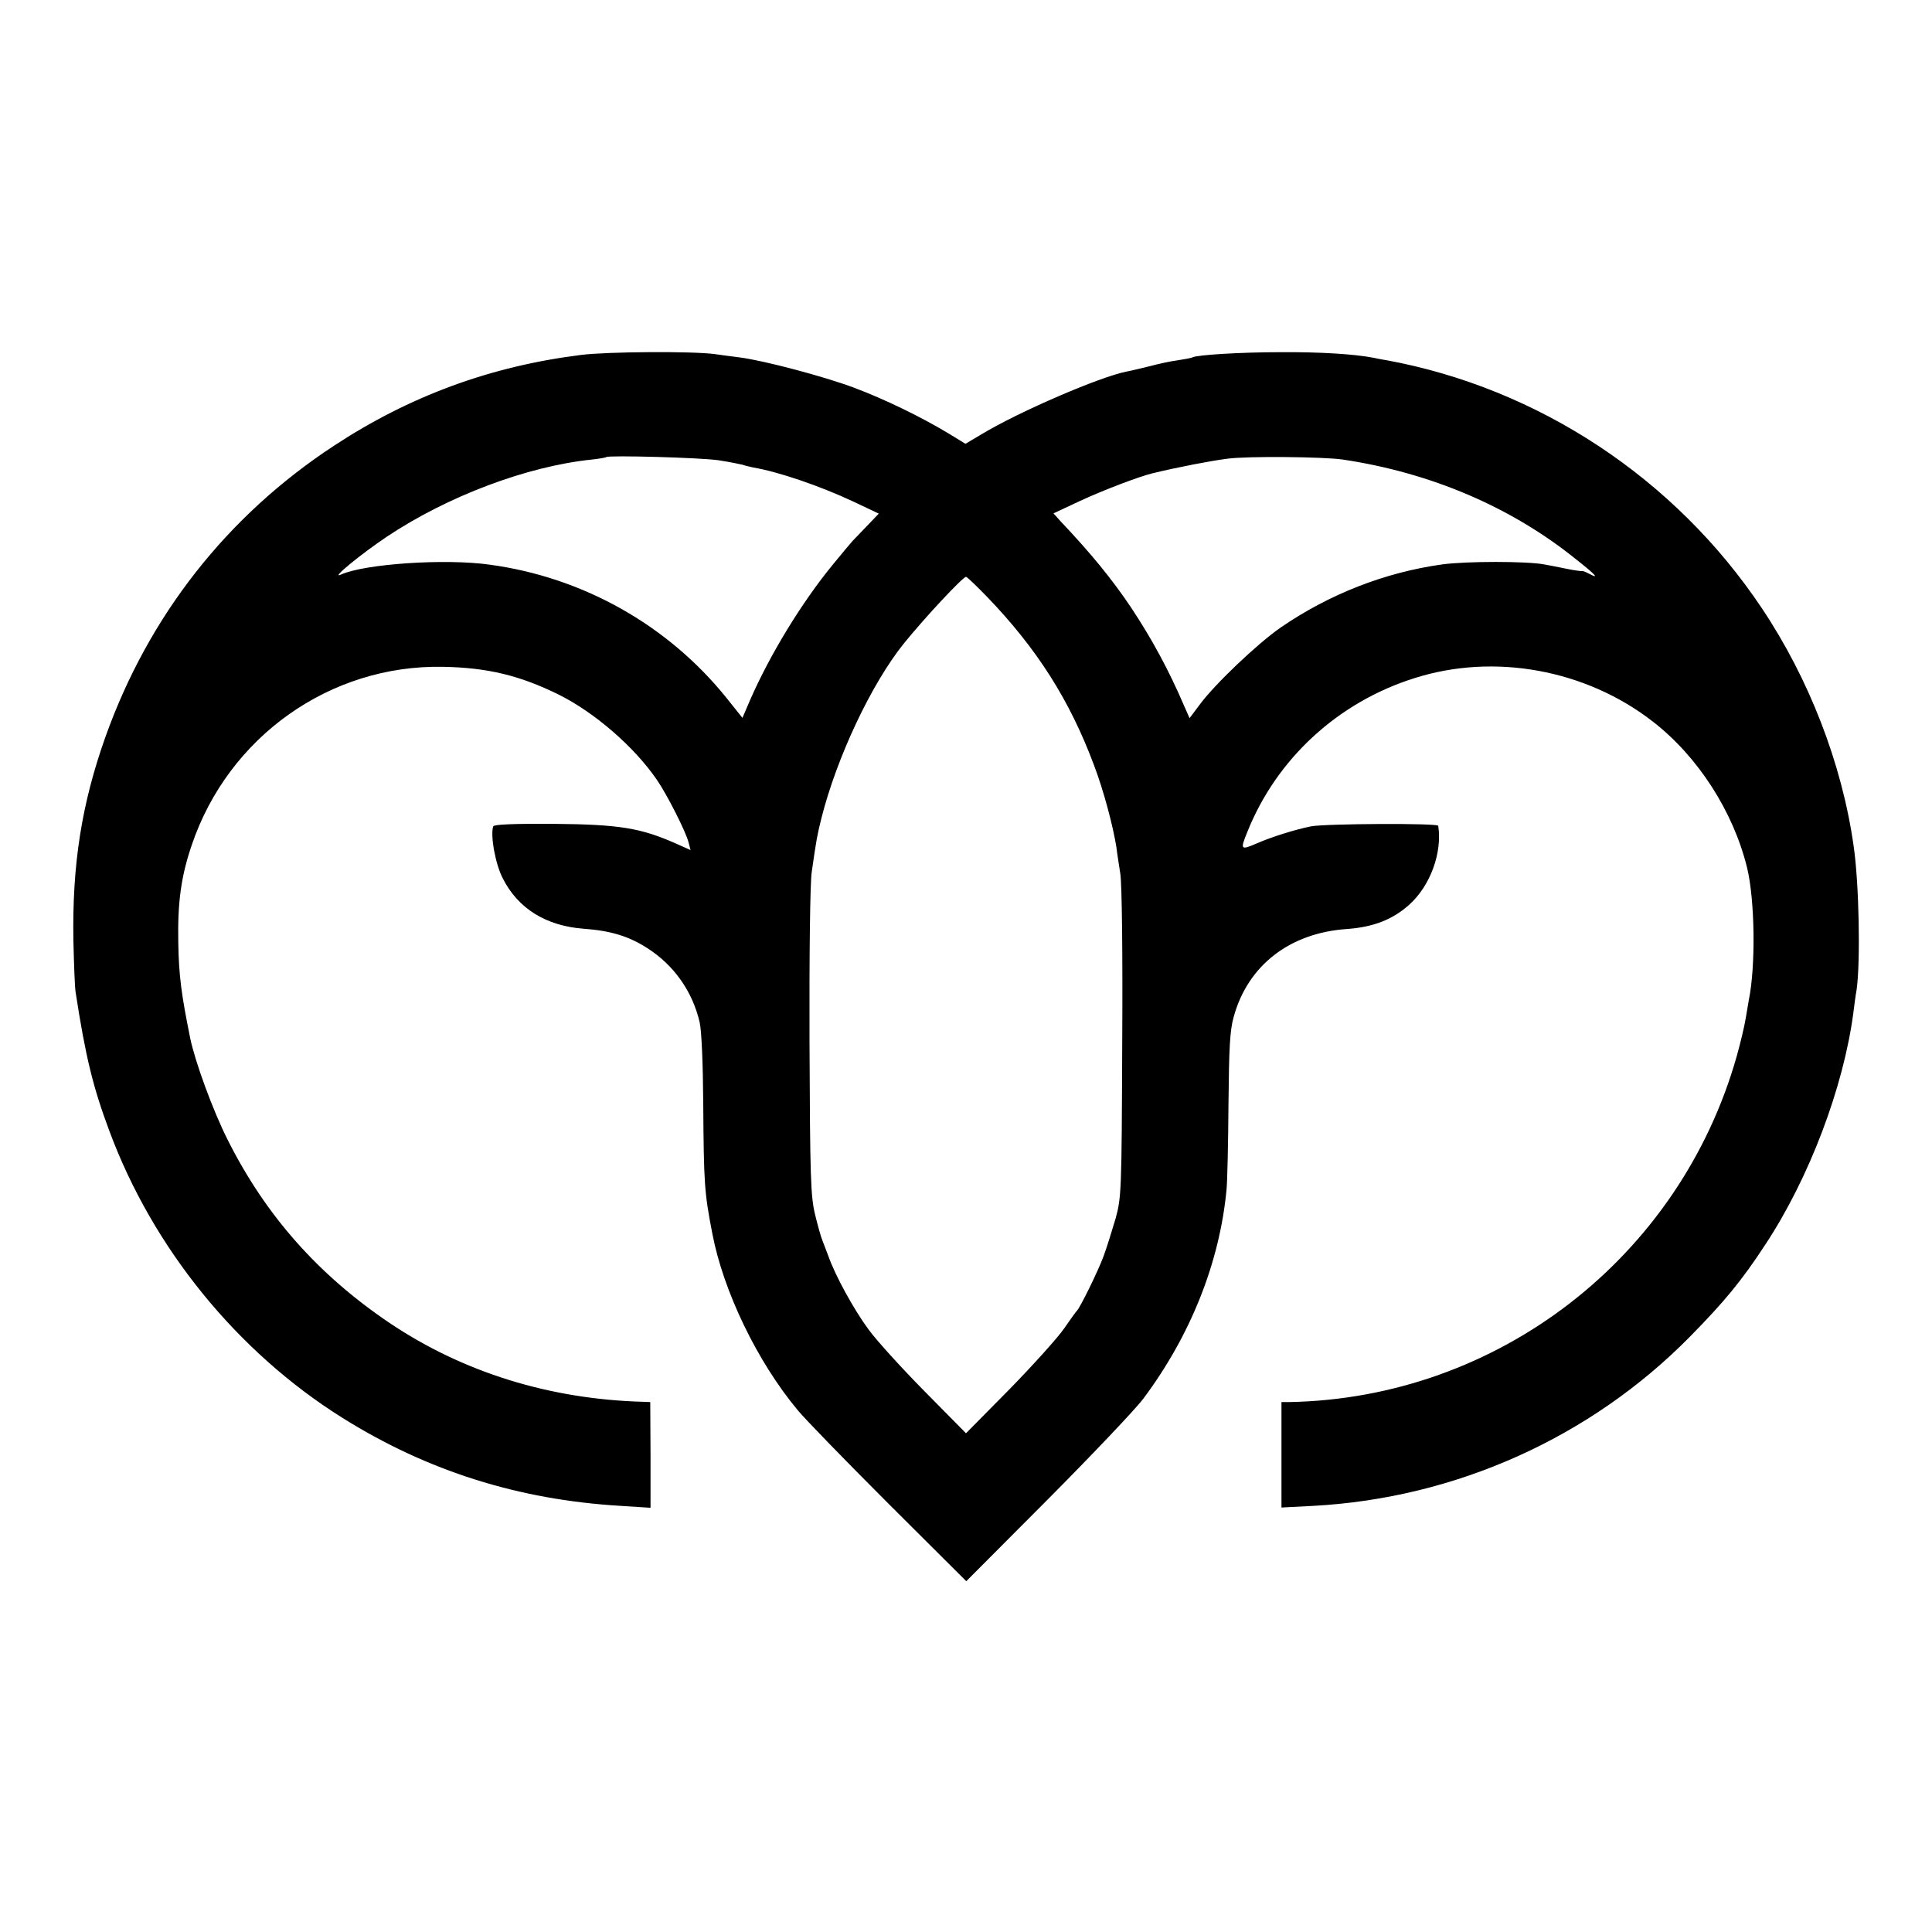
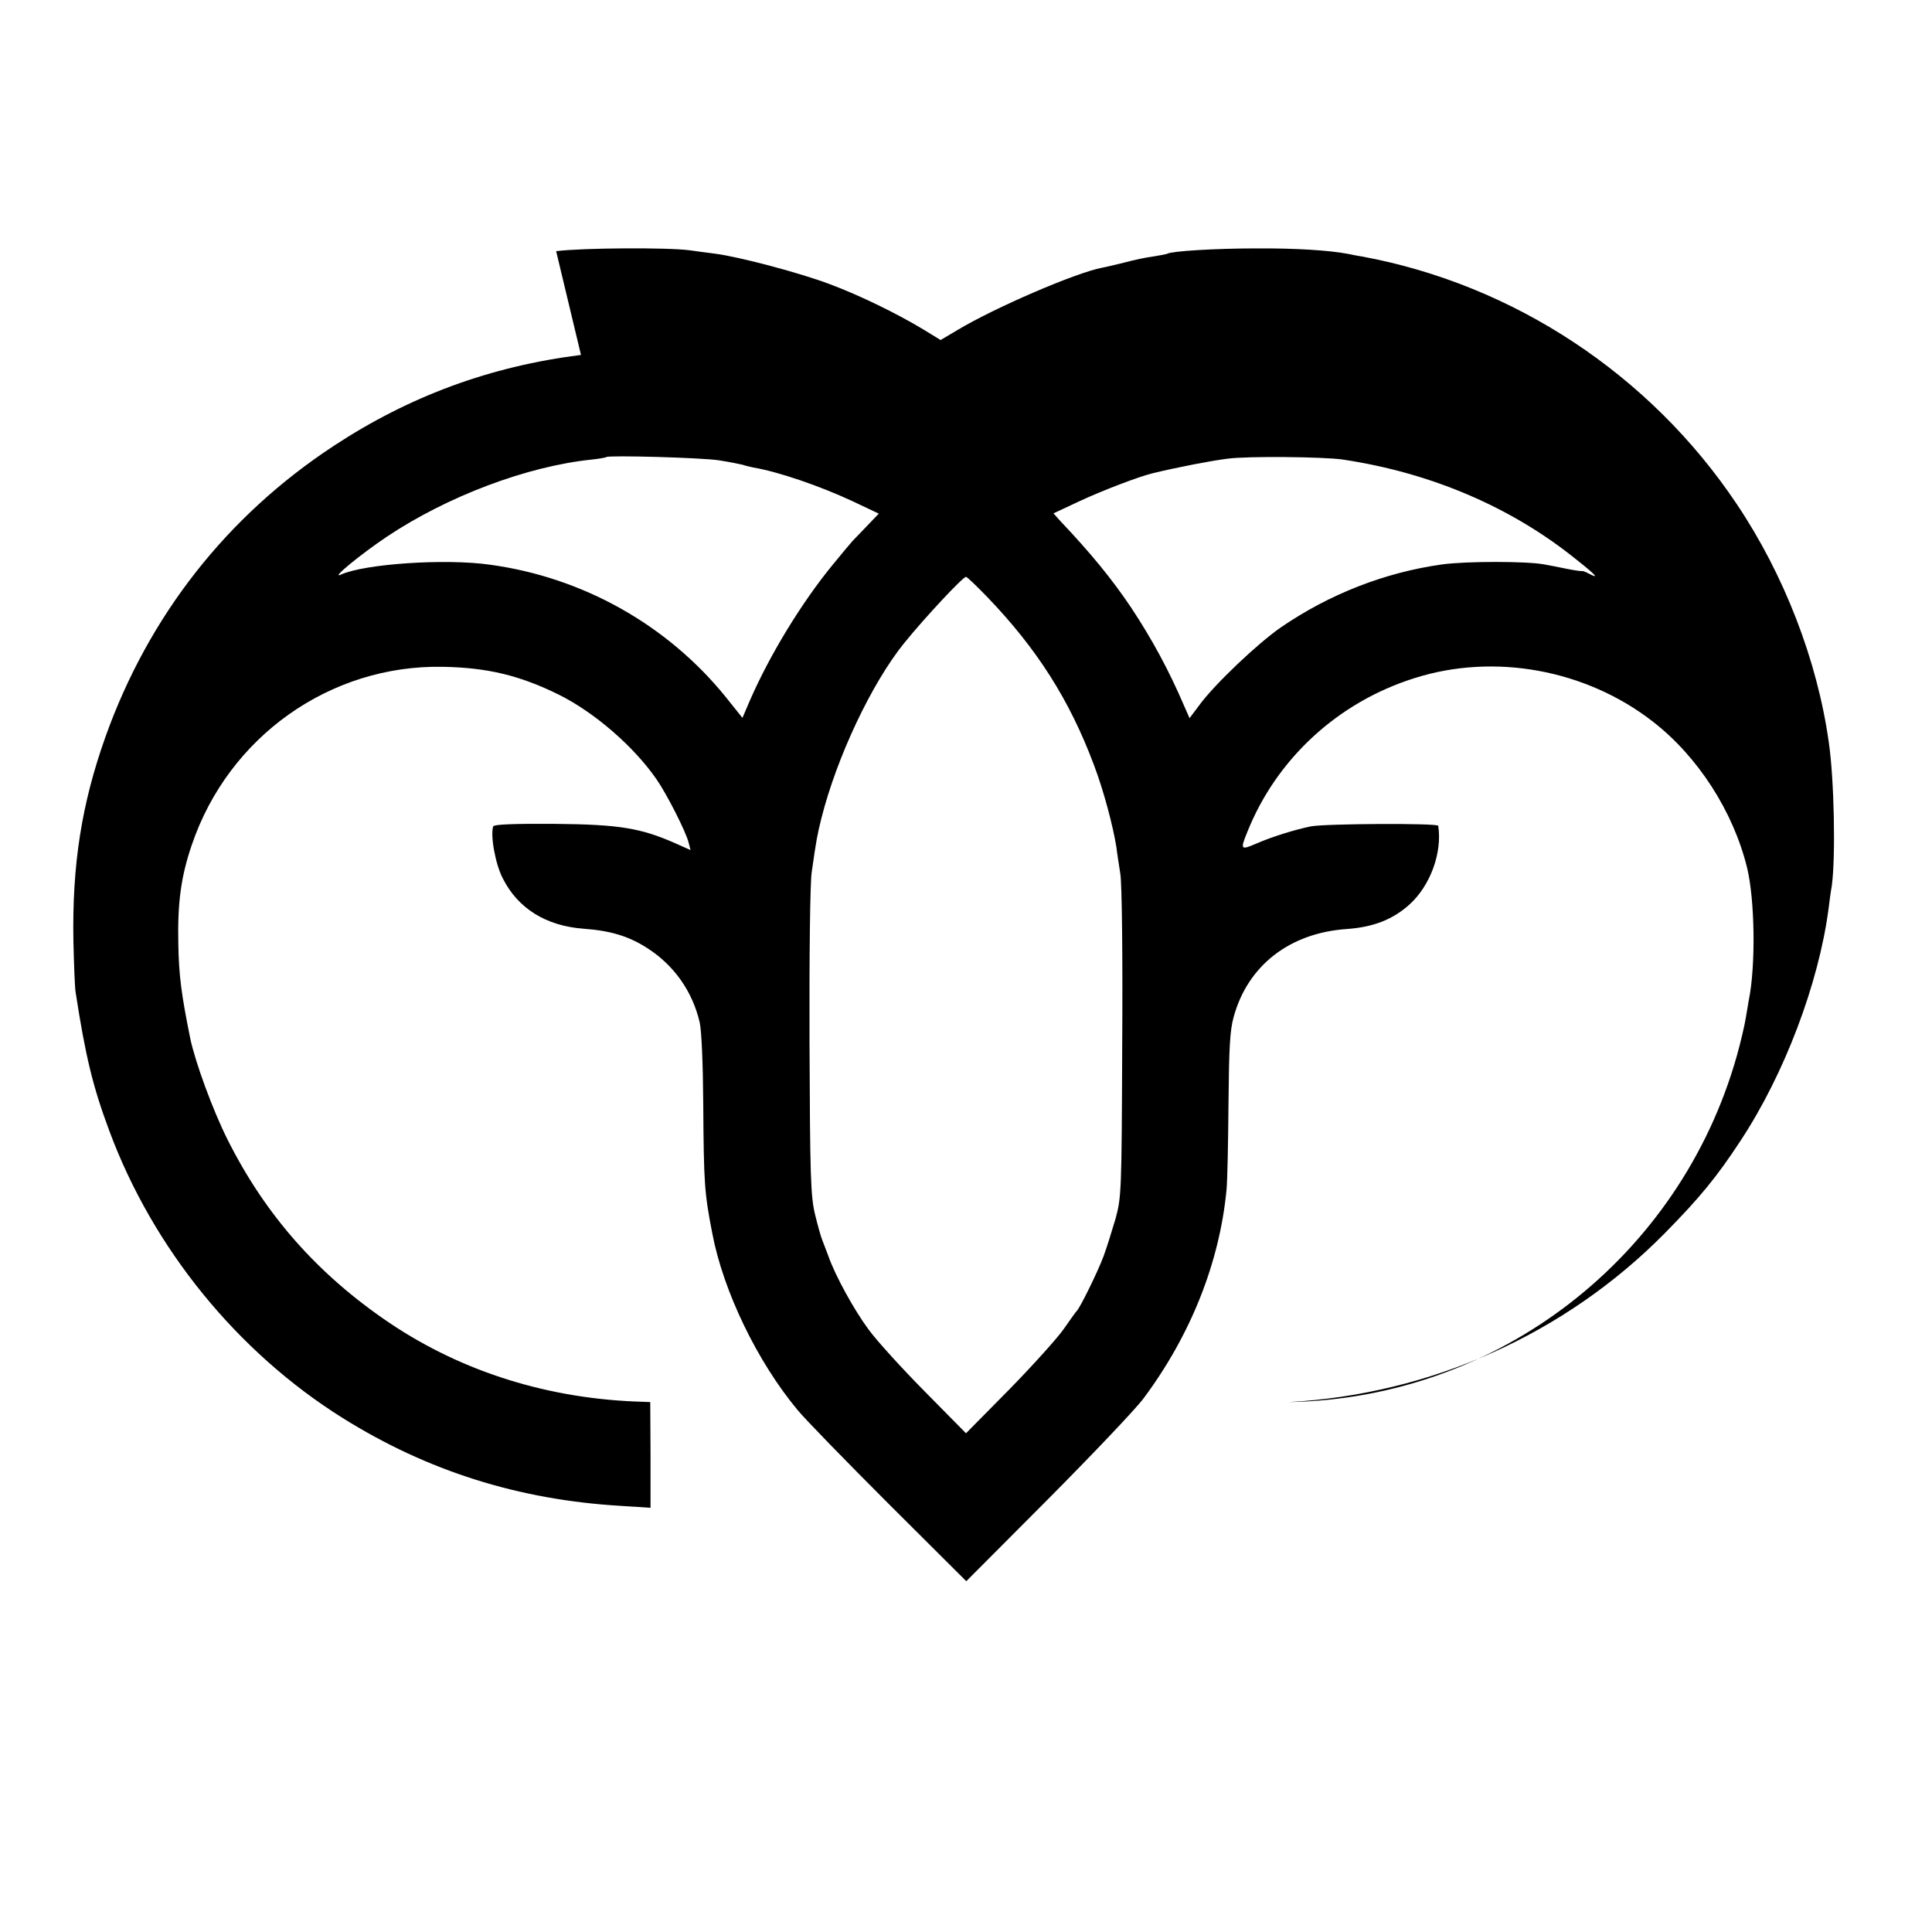
<svg xmlns="http://www.w3.org/2000/svg" version="1.0" width="700pt" height="700pt" viewBox="0 0 700 700" preserveAspectRatio="xMidYMid meet">
  <g transform="translate(0,700) scale(0.1,-0.1)" fill="#000000" stroke="none">
-     <path d="M2105 5714 c-328 -41 -621 -149 -895 -329 -387 -254 -671 -615 -828 -1055 -86 -242 -121 -462 -116 -740 2 -85 5 -168 8 -185 36 -234 63 -344 122 -502 158 -426 464 -802 846 -1041 307 -192 637 -296 1006 -318 l109 -7 0 192 -1 191 -25 1 c-339 9 -654 107 -920 286 -259 175 -449 390 -586 663 -53 105 -118 282 -136 369 -32 159 -41 226 -43 344 -3 147 10 242 49 356 133 392 501 653 910 645 161 -3 278 -31 420 -101 130 -65 272 -188 354 -307 37 -53 107 -191 116 -229 l7 -27 -56 25 c-125 55 -203 68 -438 70 -147 1 -218 -2 -221 -9 -11 -33 8 -138 35 -189 55 -109 157 -172 293 -182 97 -7 163 -27 230 -70 97 -62 164 -157 190 -269 7 -30 12 -150 13 -296 2 -289 4 -321 33 -470 40 -209 163 -464 309 -639 26 -32 174 -184 329 -339 l282 -281 294 295 c161 162 318 327 348 367 171 229 276 493 301 757 3 30 6 170 7 310 2 204 5 267 19 316 51 186 203 304 410 318 96 7 166 34 227 89 75 68 119 187 104 285 -1 10 -408 8 -461 -2 -59 -12 -142 -38 -197 -62 -58 -25 -60 -23 -34 41 106 266 329 471 606 558 289 92 621 31 863 -157 164 -127 292 -326 342 -530 28 -115 32 -354 6 -481 -2 -11 -7 -40 -11 -65 -4 -25 -18 -85 -32 -135 -206 -731 -866 -1242 -1624 -1255 l-26 0 0 -191 0 -191 116 6 c515 28 1003 247 1363 612 126 128 188 203 275 336 158 240 282 567 318 838 3 25 8 63 12 85 14 102 9 384 -11 520 -42 298 -162 607 -333 862 -314 470 -810 797 -1360 898 -15 2 -37 7 -48 9 -67 13 -191 21 -335 20 -147 0 -305 -10 -320 -19 -3 -2 -26 -6 -50 -10 -25 -3 -72 -13 -105 -22 -33 -8 -70 -17 -82 -19 -95 -18 -390 -145 -526 -227 l-59 -35 -62 38 c-96 58 -231 124 -341 165 -109 41 -328 99 -415 110 -30 4 -71 9 -90 12 -79 11 -391 9 -485 -3z m501 -382 c39 -6 77 -14 85 -16 8 -3 25 -7 39 -10 89 -15 239 -66 359 -122 l95 -45 -45 -47 c-24 -25 -47 -49 -50 -52 -3 -3 -35 -41 -71 -85 -115 -140 -230 -330 -301 -493 l-27 -63 -60 75 c-211 261 -517 434 -855 480 -162 23 -455 3 -540 -36 -40 -18 72 74 166 137 220 147 509 256 744 280 27 3 50 7 52 9 8 7 346 -2 409 -12z m2259 3 c321 -48 612 -173 846 -362 72 -57 85 -72 47 -52 -13 7 -24 11 -26 10 -1 -1 -26 2 -55 8 -28 6 -65 13 -82 16 -62 12 -283 12 -370 0 -208 -29 -409 -108 -584 -228 -84 -58 -240 -206 -295 -281 l-36 -48 -19 43 c-56 131 -118 245 -193 358 -69 103 -147 198 -256 313 l-25 28 94 44 c86 40 215 89 264 101 90 22 215 46 272 53 72 10 350 7 418 -3z m-1289 -497 c181 -188 300 -375 388 -611 35 -92 69 -221 81 -297 2 -19 9 -62 14 -95 6 -34 9 -297 7 -615 -2 -539 -3 -557 -24 -635 -13 -44 -32 -105 -43 -135 -21 -57 -87 -191 -98 -200 -3 -3 -24 -32 -46 -64 -22 -32 -111 -131 -197 -219 l-158 -160 -150 152 c-82 83 -174 184 -203 224 -52 70 -121 195 -146 267 -7 19 -17 44 -21 55 -5 11 -17 54 -27 95 -16 67 -18 135 -20 625 -1 306 2 579 8 615 17 120 20 134 35 195 56 222 182 489 300 635 77 95 213 240 224 240 4 0 38 -33 76 -72z" />
+     <path d="M2105 5714 c-328 -41 -621 -149 -895 -329 -387 -254 -671 -615 -828 -1055 -86 -242 -121 -462 -116 -740 2 -85 5 -168 8 -185 36 -234 63 -344 122 -502 158 -426 464 -802 846 -1041 307 -192 637 -296 1006 -318 l109 -7 0 192 -1 191 -25 1 c-339 9 -654 107 -920 286 -259 175 -449 390 -586 663 -53 105 -118 282 -136 369 -32 159 -41 226 -43 344 -3 147 10 242 49 356 133 392 501 653 910 645 161 -3 278 -31 420 -101 130 -65 272 -188 354 -307 37 -53 107 -191 116 -229 l7 -27 -56 25 c-125 55 -203 68 -438 70 -147 1 -218 -2 -221 -9 -11 -33 8 -138 35 -189 55 -109 157 -172 293 -182 97 -7 163 -27 230 -70 97 -62 164 -157 190 -269 7 -30 12 -150 13 -296 2 -289 4 -321 33 -470 40 -209 163 -464 309 -639 26 -32 174 -184 329 -339 l282 -281 294 295 c161 162 318 327 348 367 171 229 276 493 301 757 3 30 6 170 7 310 2 204 5 267 19 316 51 186 203 304 410 318 96 7 166 34 227 89 75 68 119 187 104 285 -1 10 -408 8 -461 -2 -59 -12 -142 -38 -197 -62 -58 -25 -60 -23 -34 41 106 266 329 471 606 558 289 92 621 31 863 -157 164 -127 292 -326 342 -530 28 -115 32 -354 6 -481 -2 -11 -7 -40 -11 -65 -4 -25 -18 -85 -32 -135 -206 -731 -866 -1242 -1624 -1255 c515 28 1003 247 1363 612 126 128 188 203 275 336 158 240 282 567 318 838 3 25 8 63 12 85 14 102 9 384 -11 520 -42 298 -162 607 -333 862 -314 470 -810 797 -1360 898 -15 2 -37 7 -48 9 -67 13 -191 21 -335 20 -147 0 -305 -10 -320 -19 -3 -2 -26 -6 -50 -10 -25 -3 -72 -13 -105 -22 -33 -8 -70 -17 -82 -19 -95 -18 -390 -145 -526 -227 l-59 -35 -62 38 c-96 58 -231 124 -341 165 -109 41 -328 99 -415 110 -30 4 -71 9 -90 12 -79 11 -391 9 -485 -3z m501 -382 c39 -6 77 -14 85 -16 8 -3 25 -7 39 -10 89 -15 239 -66 359 -122 l95 -45 -45 -47 c-24 -25 -47 -49 -50 -52 -3 -3 -35 -41 -71 -85 -115 -140 -230 -330 -301 -493 l-27 -63 -60 75 c-211 261 -517 434 -855 480 -162 23 -455 3 -540 -36 -40 -18 72 74 166 137 220 147 509 256 744 280 27 3 50 7 52 9 8 7 346 -2 409 -12z m2259 3 c321 -48 612 -173 846 -362 72 -57 85 -72 47 -52 -13 7 -24 11 -26 10 -1 -1 -26 2 -55 8 -28 6 -65 13 -82 16 -62 12 -283 12 -370 0 -208 -29 -409 -108 -584 -228 -84 -58 -240 -206 -295 -281 l-36 -48 -19 43 c-56 131 -118 245 -193 358 -69 103 -147 198 -256 313 l-25 28 94 44 c86 40 215 89 264 101 90 22 215 46 272 53 72 10 350 7 418 -3z m-1289 -497 c181 -188 300 -375 388 -611 35 -92 69 -221 81 -297 2 -19 9 -62 14 -95 6 -34 9 -297 7 -615 -2 -539 -3 -557 -24 -635 -13 -44 -32 -105 -43 -135 -21 -57 -87 -191 -98 -200 -3 -3 -24 -32 -46 -64 -22 -32 -111 -131 -197 -219 l-158 -160 -150 152 c-82 83 -174 184 -203 224 -52 70 -121 195 -146 267 -7 19 -17 44 -21 55 -5 11 -17 54 -27 95 -16 67 -18 135 -20 625 -1 306 2 579 8 615 17 120 20 134 35 195 56 222 182 489 300 635 77 95 213 240 224 240 4 0 38 -33 76 -72z" />
  </g>
</svg>